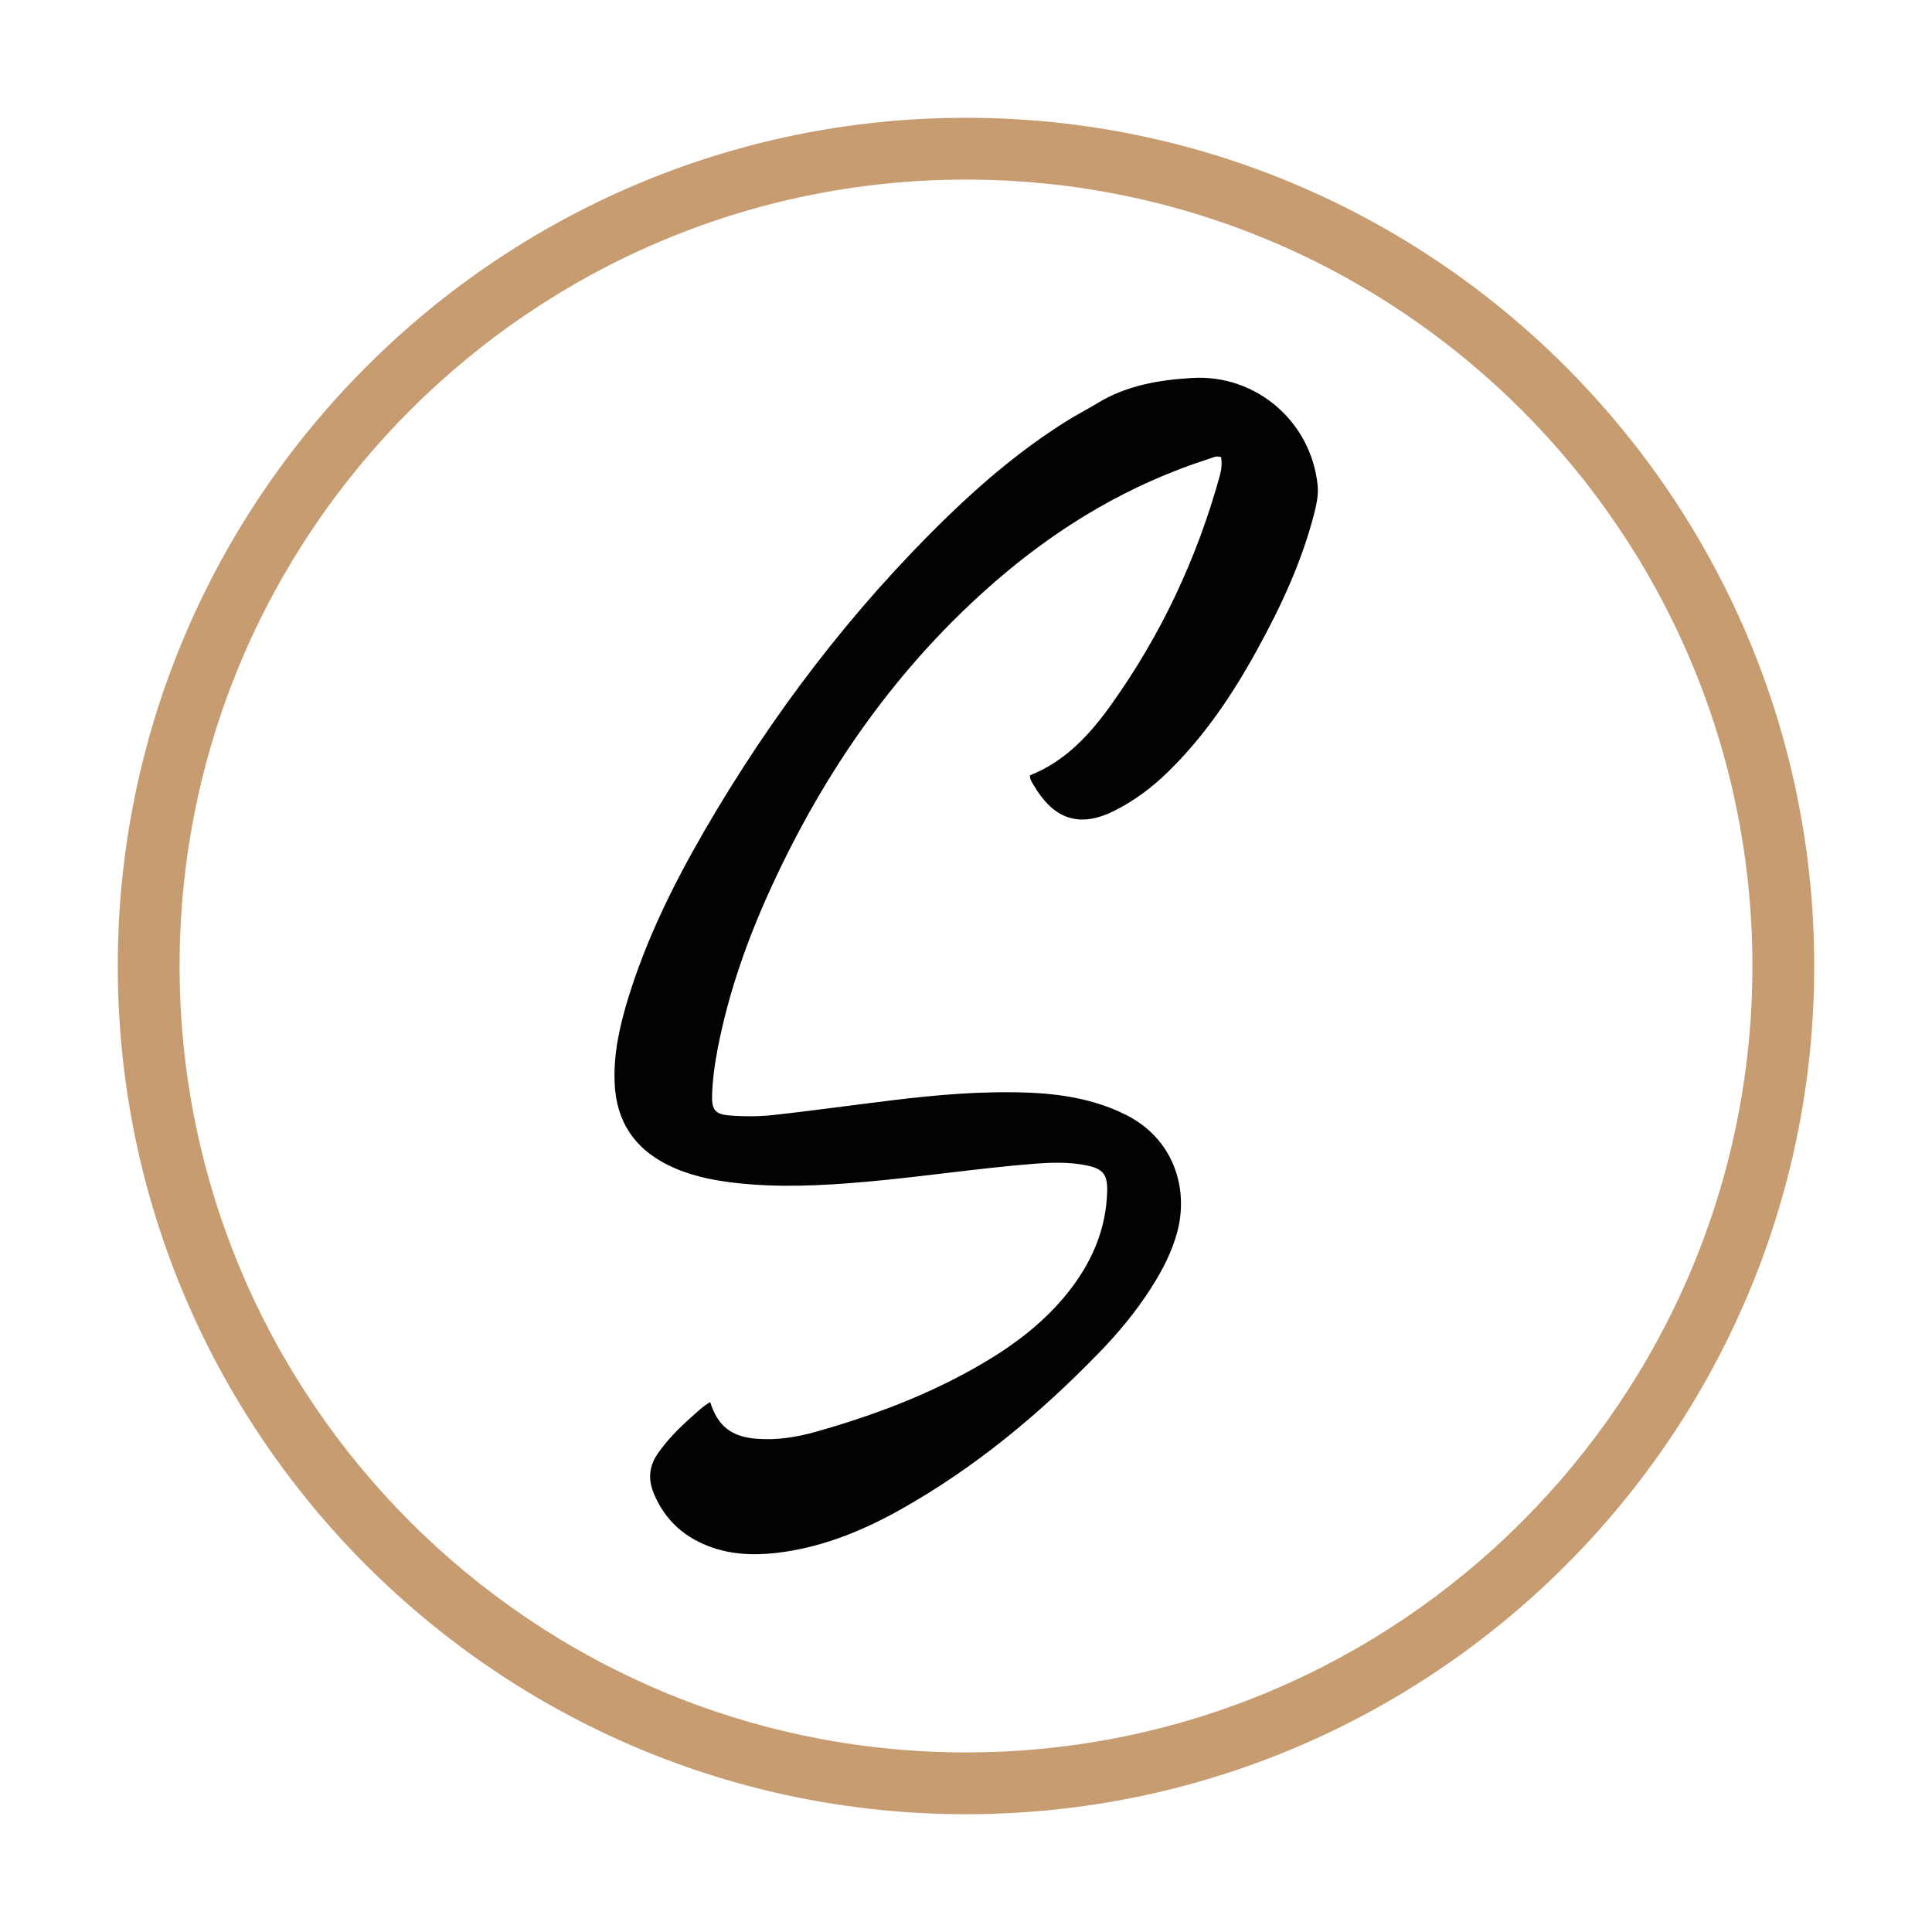
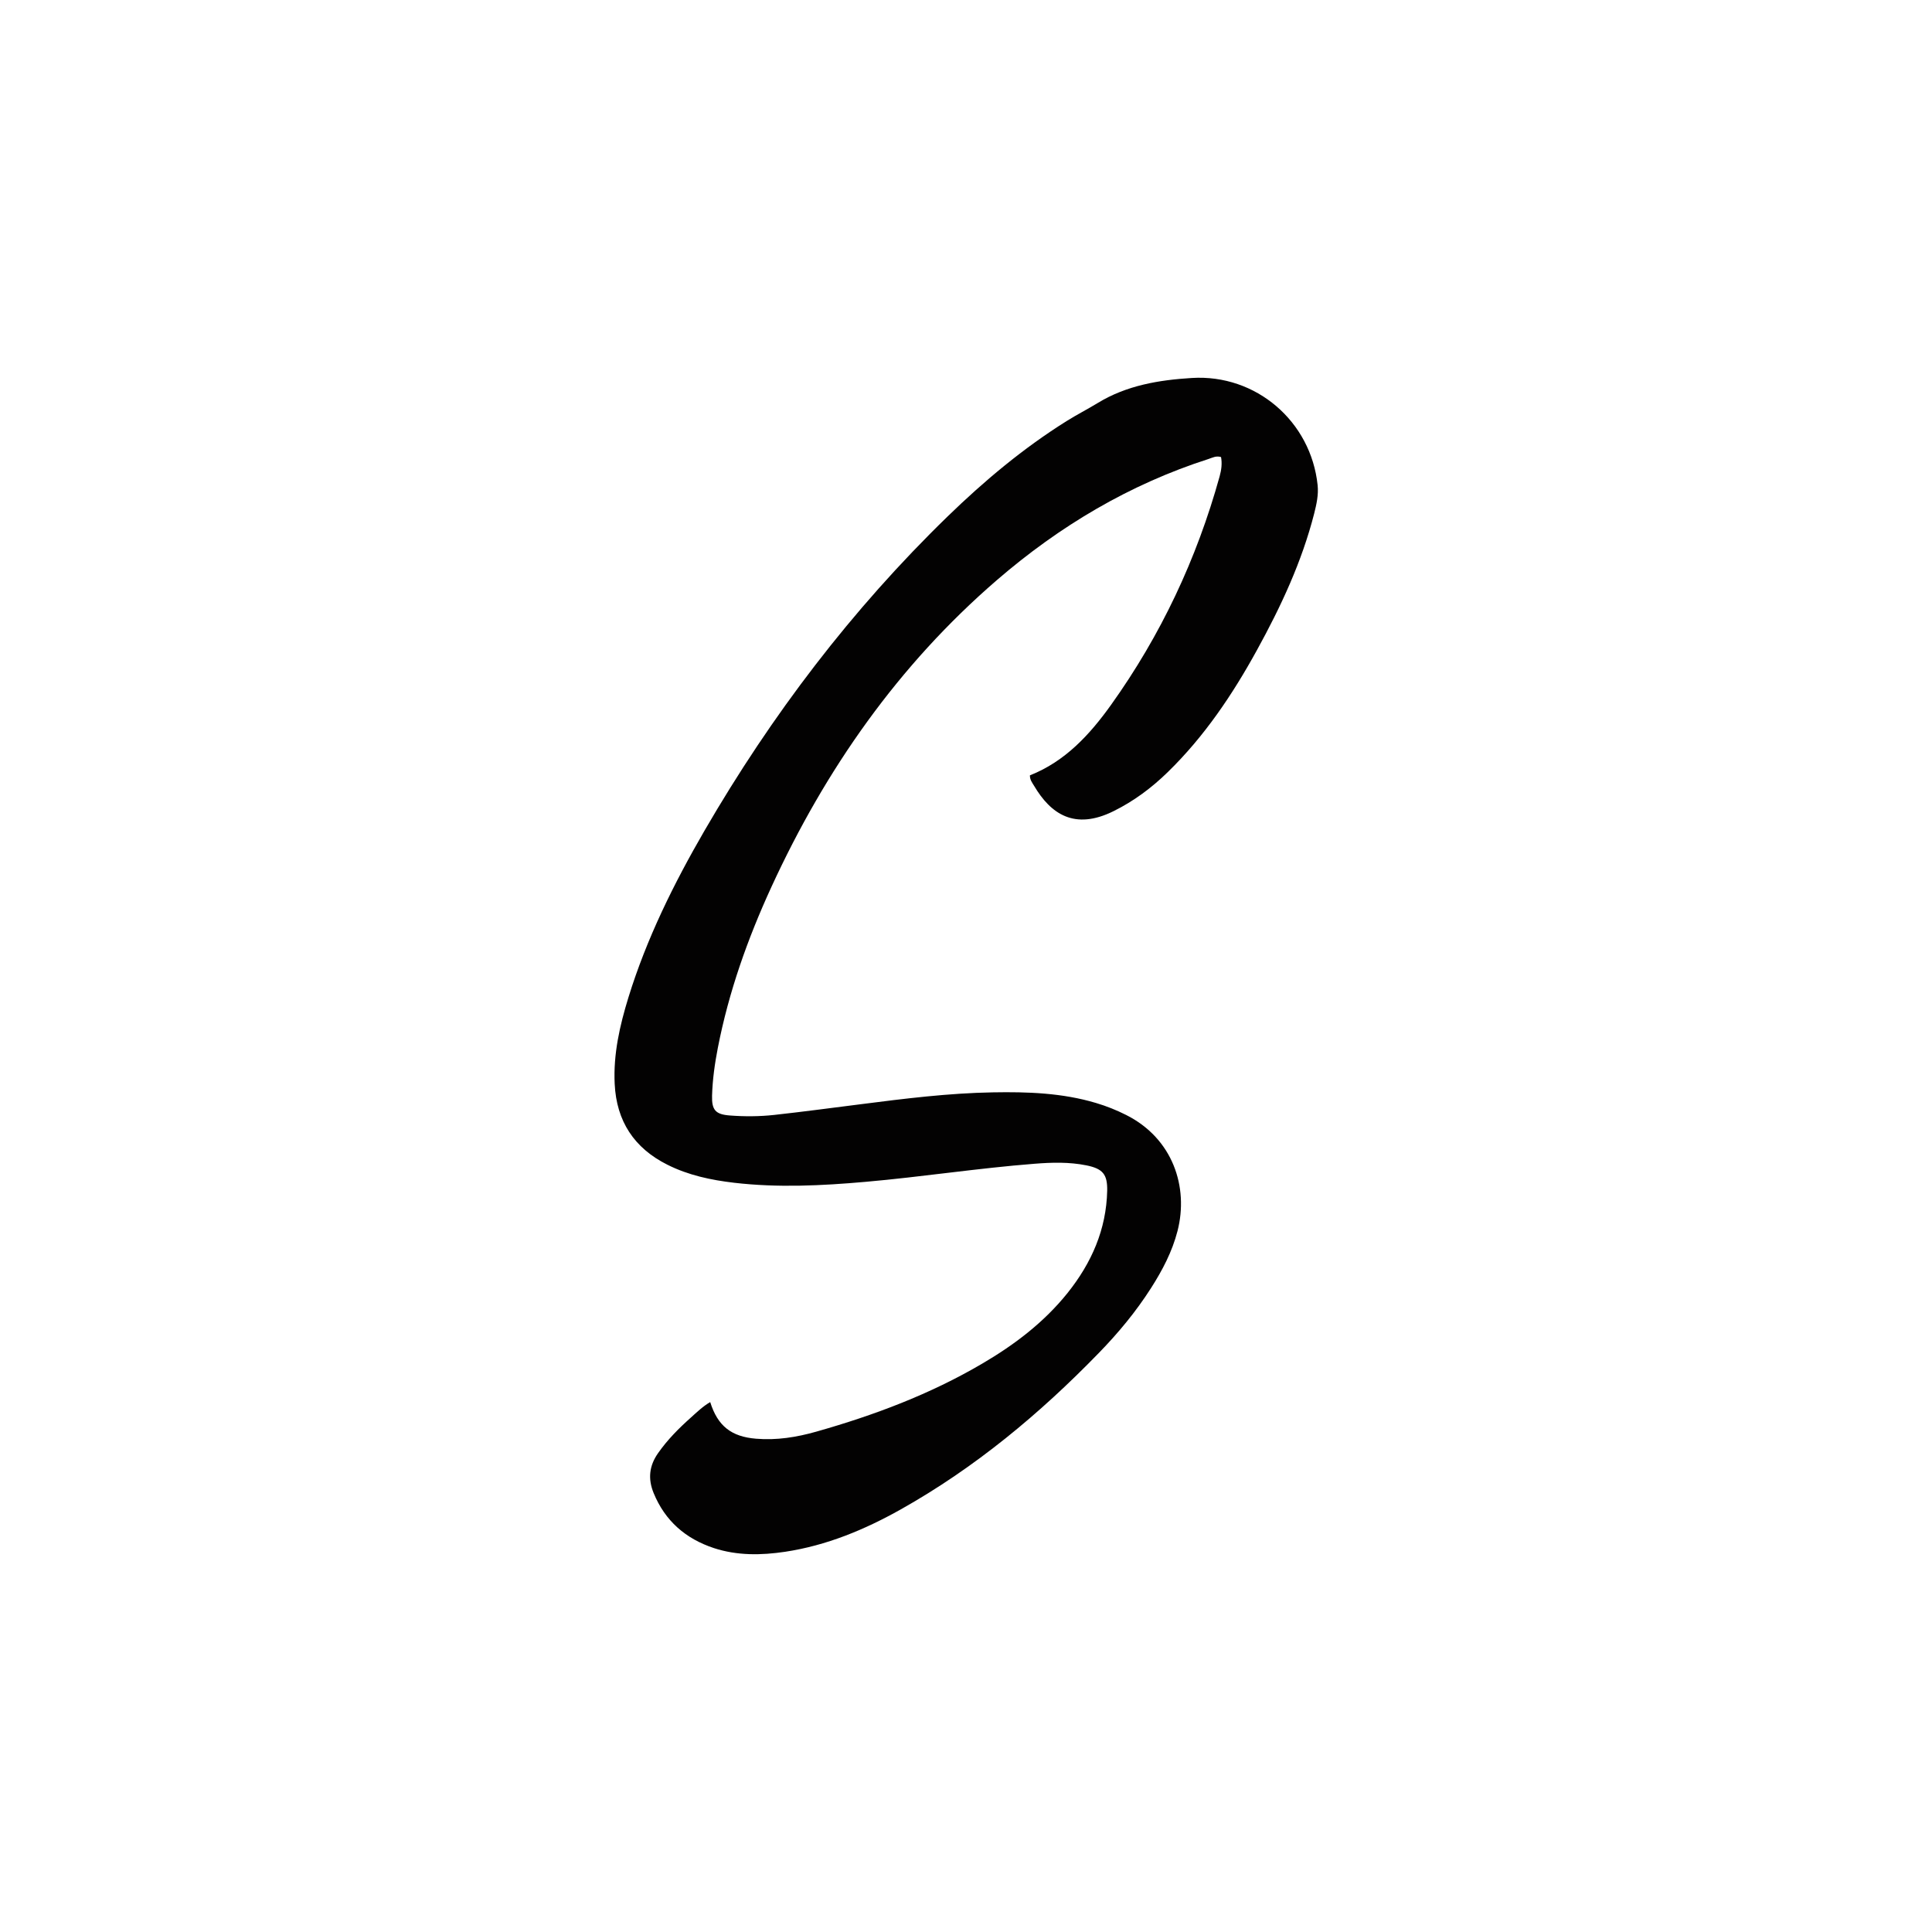
<svg xmlns="http://www.w3.org/2000/svg" id="Laag_1" data-name="Laag 1" version="1.1" viewBox="0 0 250 250">
  <path d="M157.98,59.14c-.62-.19-1.1.09-1.59.25-10.24,3.29-19.29,8.68-27.4,15.68-12.74,11-22.17,24.47-29.17,39.7-3.07,6.68-5.52,13.57-6.93,20.81-.4,2.05-.69,4.12-.75,6.21-.05,1.84.45,2.41,2.27,2.55,1.93.15,3.86.14,5.78-.07,3.73-.41,7.44-.91,11.16-1.38,5.69-.73,11.38-1.44,17.12-1.54,4.51-.08,9,.07,13.37,1.38,1.34.4,2.62.91,3.87,1.54,6.06,3.04,8.12,9.33,6.66,15.02-.69,2.68-1.96,5.09-3.43,7.39-1.94,3.04-4.23,5.8-6.74,8.38-7.65,7.88-16.02,14.85-25.63,20.25-4.7,2.64-9.62,4.68-14.98,5.49-3.09.46-6.2.51-9.22-.48-3.65-1.21-6.31-3.51-7.79-7.12-.76-1.86-.57-3.53.57-5.16,1.21-1.73,2.68-3.21,4.24-4.6.79-.71,1.56-1.46,2.51-2.01.97,3.1,2.74,4.48,5.94,4.74,2.66.22,5.23-.19,7.77-.91,7.49-2.12,14.73-4.84,21.46-8.79,4.19-2.45,8.02-5.35,11.08-9.17,3.09-3.87,5.01-8.2,5.12-13.23.04-2.11-.57-2.84-2.68-3.27-2.23-.45-4.48-.39-6.72-.21-7.31.57-14.57,1.7-21.87,2.34-5.66.5-11.33.78-17,.12-2.99-.35-5.92-.97-8.63-2.33-4.31-2.15-6.6-5.64-6.83-10.46-.19-3.86.66-7.56,1.78-11.2,2.35-7.61,5.86-14.7,9.84-21.57,8.68-14.96,19.05-28.61,31.47-40.67,4.74-4.6,9.79-8.83,15.4-12.34,1.31-.82,2.7-1.53,4.03-2.34,3.74-2.28,7.93-2.97,12.17-3.23,8.3-.51,15.41,5.62,16.27,13.87.13,1.25-.14,2.45-.44,3.65-1.6,6.27-4.32,12.08-7.42,17.71-3.16,5.75-6.8,11.16-11.53,15.77-2.08,2.03-4.38,3.75-7.01,5.05-5.07,2.52-8.15.34-10.28-3.26-.24-.4-.56-.78-.55-1.37,4.55-1.79,7.74-5.26,10.5-9.12,6.44-9.01,11.09-18.89,14.05-29.57.23-.83.34-1.66.18-2.51Z" fill="#030202" stroke-width="0" />
-   <path d="M125,234.76c-60.52,0-109.76-49.24-109.76-109.76S64.48,15.24,125,15.24s109.76,49.24,109.76,109.76-49.24,109.76-109.76,109.76ZM125,23.24c-56.11,0-101.76,45.65-101.76,101.76s45.65,101.76,101.76,101.76,101.76-45.65,101.76-101.76S181.11,23.24,125,23.24Z" fill="#c79c71" stroke-width="0" />
</svg>